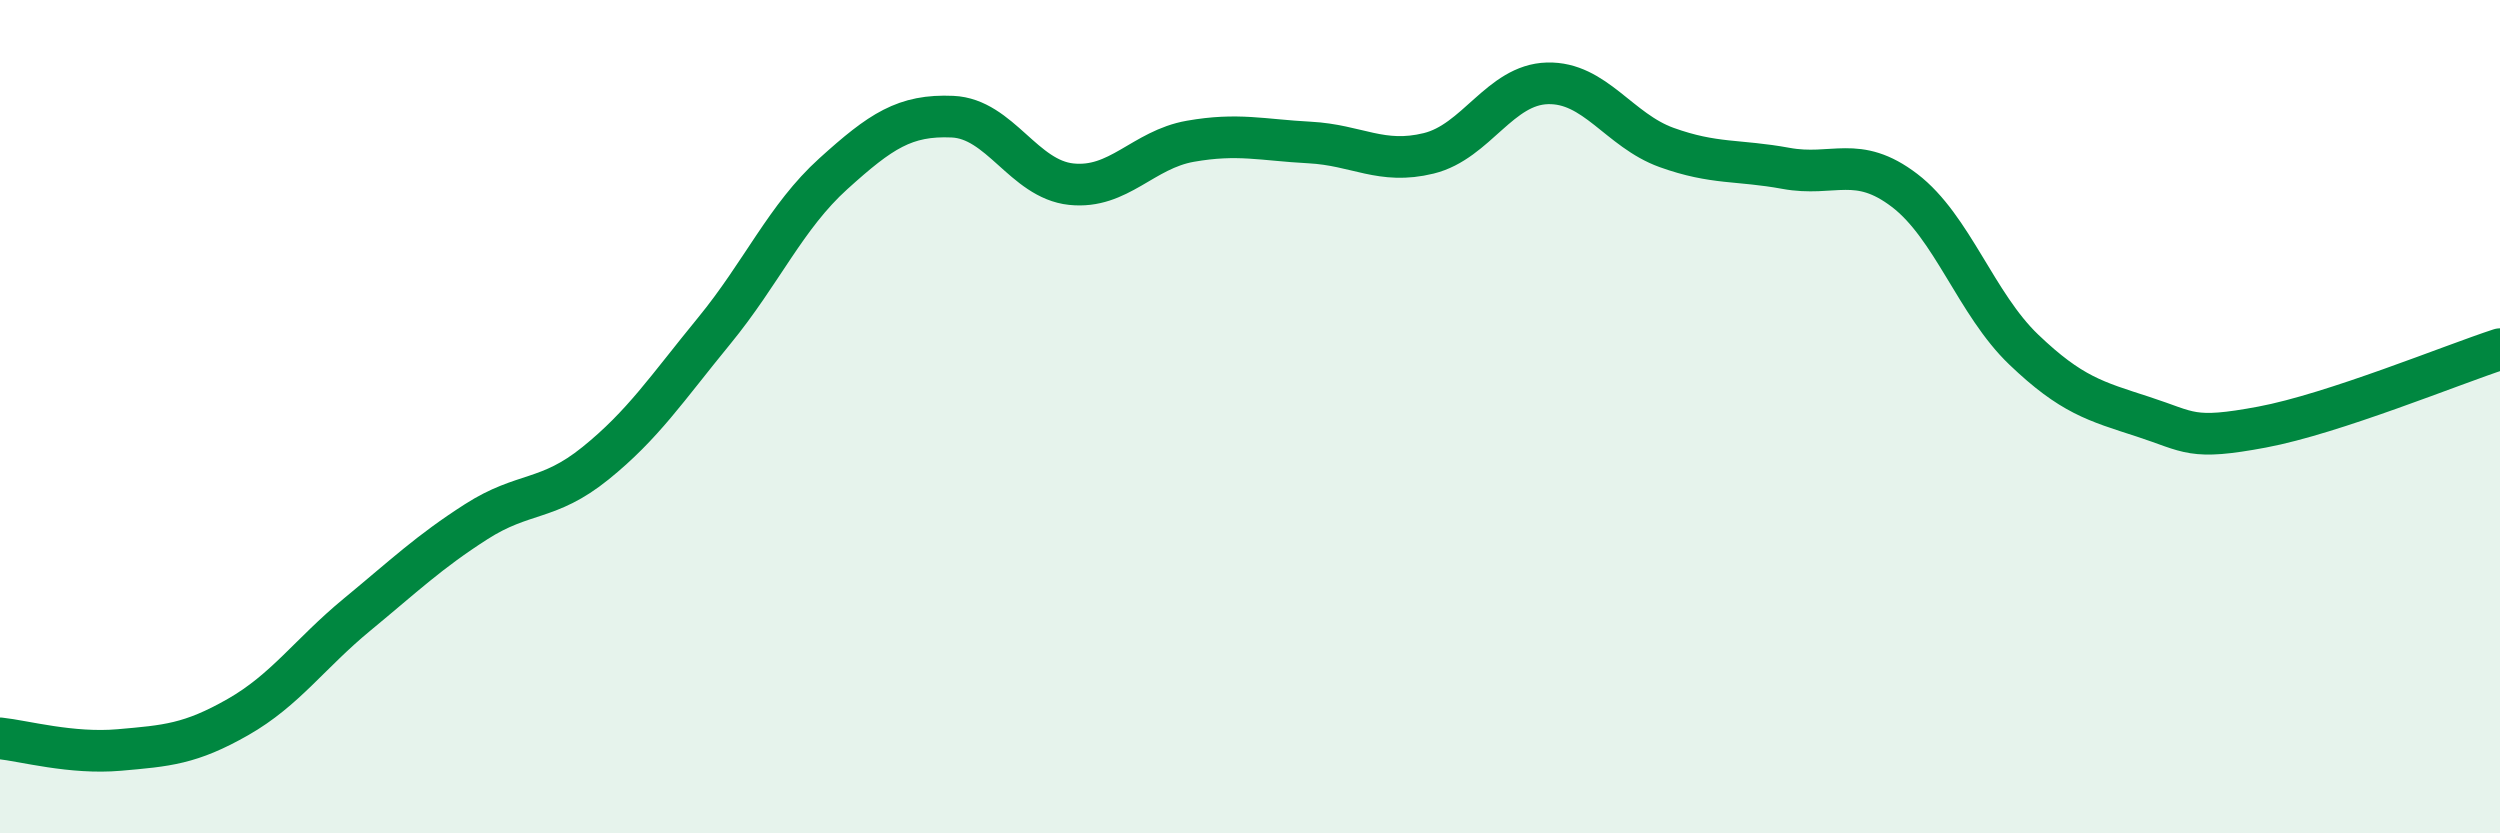
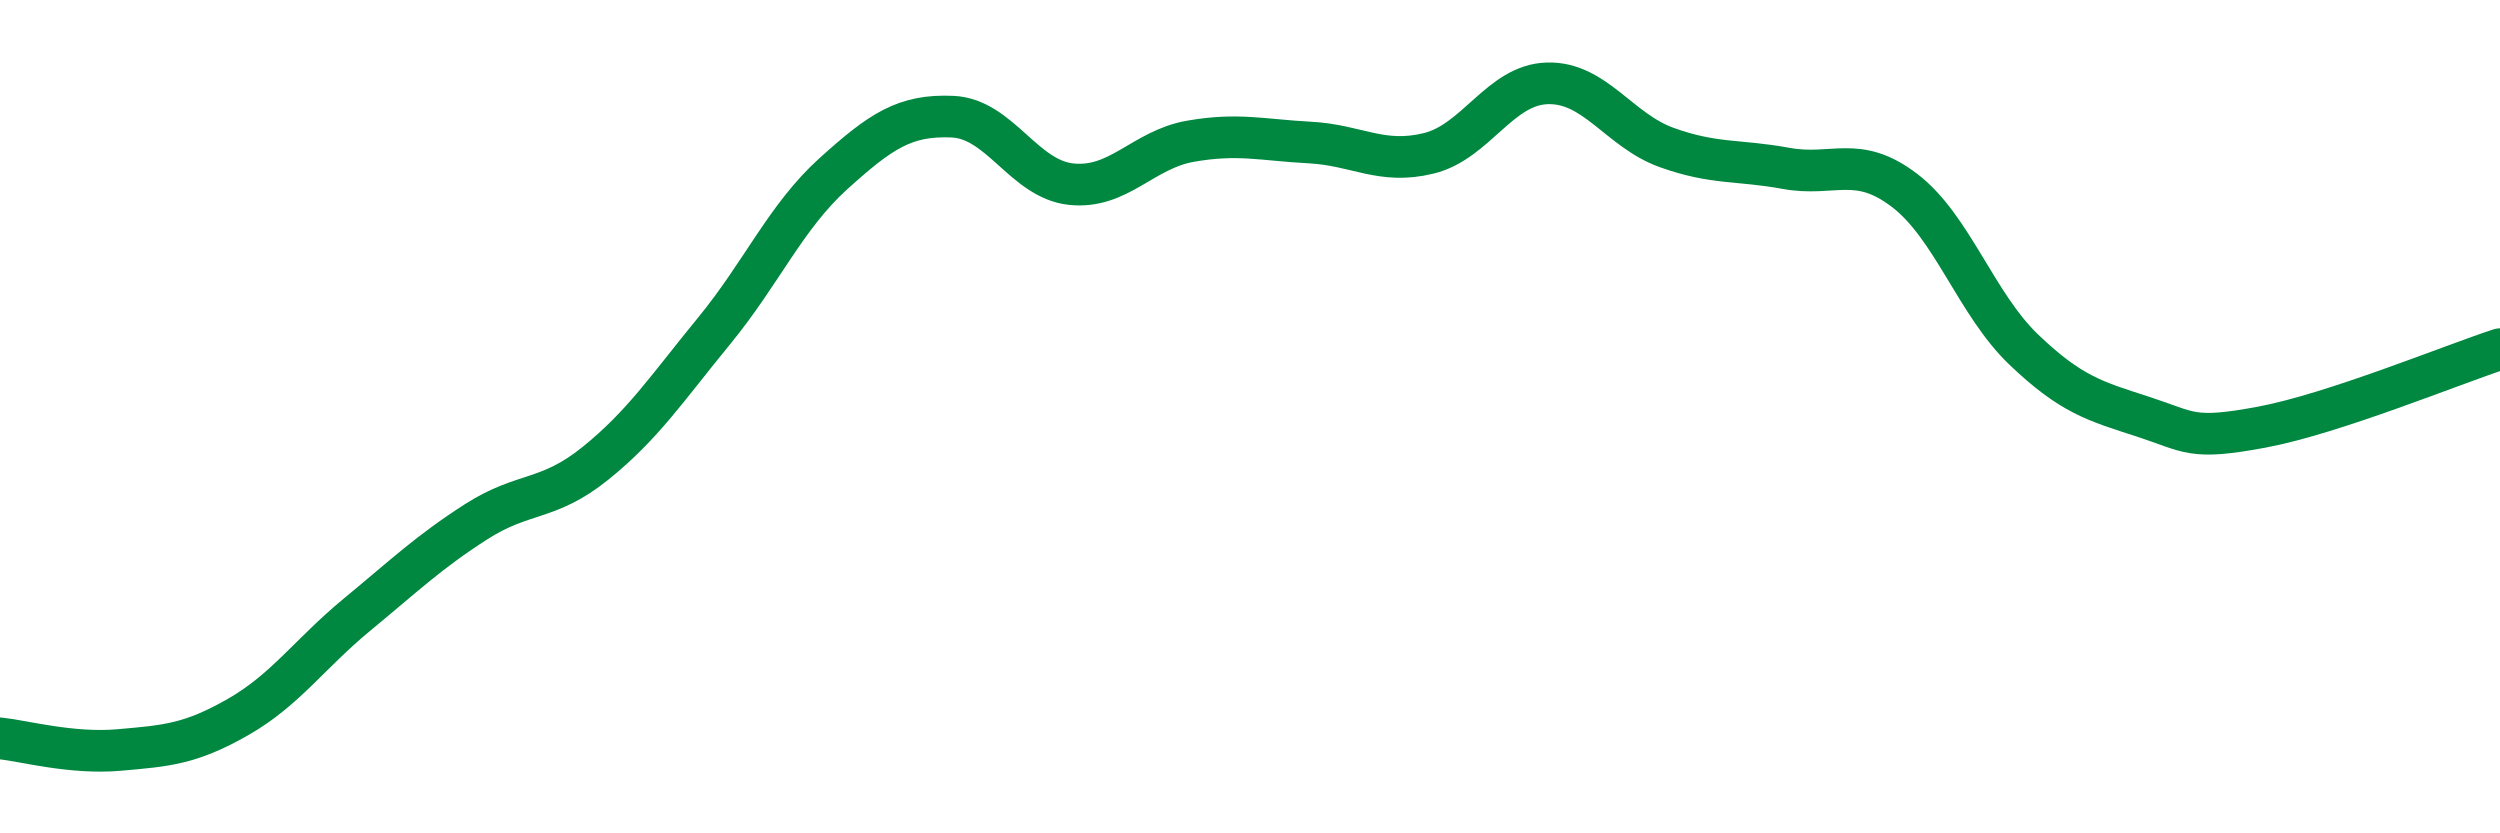
<svg xmlns="http://www.w3.org/2000/svg" width="60" height="20" viewBox="0 0 60 20">
-   <path d="M 0,17.72 C 0.57,17.78 1.72,18.1 2.86,18 C 4,17.9 4.57,17.86 5.71,17.21 C 6.85,16.56 7.43,15.69 8.57,14.75 C 9.71,13.81 10.29,13.25 11.43,12.52 C 12.57,11.79 13.15,12.04 14.29,11.12 C 15.43,10.2 16,9.33 17.14,7.94 C 18.28,6.55 18.86,5.2 20,4.17 C 21.14,3.14 21.72,2.75 22.86,2.8 C 24,2.85 24.57,4.3 25.71,4.42 C 26.85,4.54 27.43,3.59 28.57,3.39 C 29.71,3.19 30.29,3.36 31.43,3.42 C 32.57,3.48 33.15,3.96 34.29,3.68 C 35.43,3.4 36,2.03 37.14,2 C 38.28,1.97 38.86,3.13 40,3.54 C 41.14,3.95 41.72,3.83 42.86,4.04 C 44,4.25 44.57,3.7 45.71,4.57 C 46.85,5.44 47.43,7.3 48.57,8.39 C 49.71,9.48 50.29,9.63 51.43,10 C 52.57,10.37 52.58,10.57 54.29,10.25 C 56,9.93 58.86,8.75 60,8.38L60 20L0 20Z" fill="#008740" opacity="0.1" stroke-linecap="round" stroke-linejoin="round" />
  <path d="M 0,17.72 C 0.57,17.78 1.72,18.1 2.86,18 C 4,17.9 4.57,17.86 5.71,17.21 C 6.85,16.56 7.43,15.69 8.57,14.75 C 9.71,13.81 10.29,13.25 11.43,12.52 C 12.57,11.79 13.15,12.04 14.29,11.12 C 15.43,10.2 16,9.33 17.14,7.94 C 18.28,6.55 18.86,5.2 20,4.17 C 21.14,3.14 21.72,2.75 22.86,2.8 C 24,2.85 24.57,4.3 25.71,4.42 C 26.85,4.54 27.43,3.59 28.57,3.39 C 29.71,3.19 30.29,3.36 31.43,3.42 C 32.57,3.48 33.15,3.96 34.29,3.68 C 35.43,3.4 36,2.03 37.14,2 C 38.28,1.97 38.86,3.13 40,3.54 C 41.14,3.95 41.72,3.83 42.86,4.04 C 44,4.25 44.57,3.7 45.71,4.57 C 46.85,5.44 47.43,7.3 48.57,8.39 C 49.71,9.48 50.29,9.63 51.43,10 C 52.57,10.37 52.58,10.57 54.29,10.25 C 56,9.93 58.86,8.75 60,8.38" stroke="#008740" stroke-width="1" fill="none" stroke-linecap="round" stroke-linejoin="round" />
</svg>